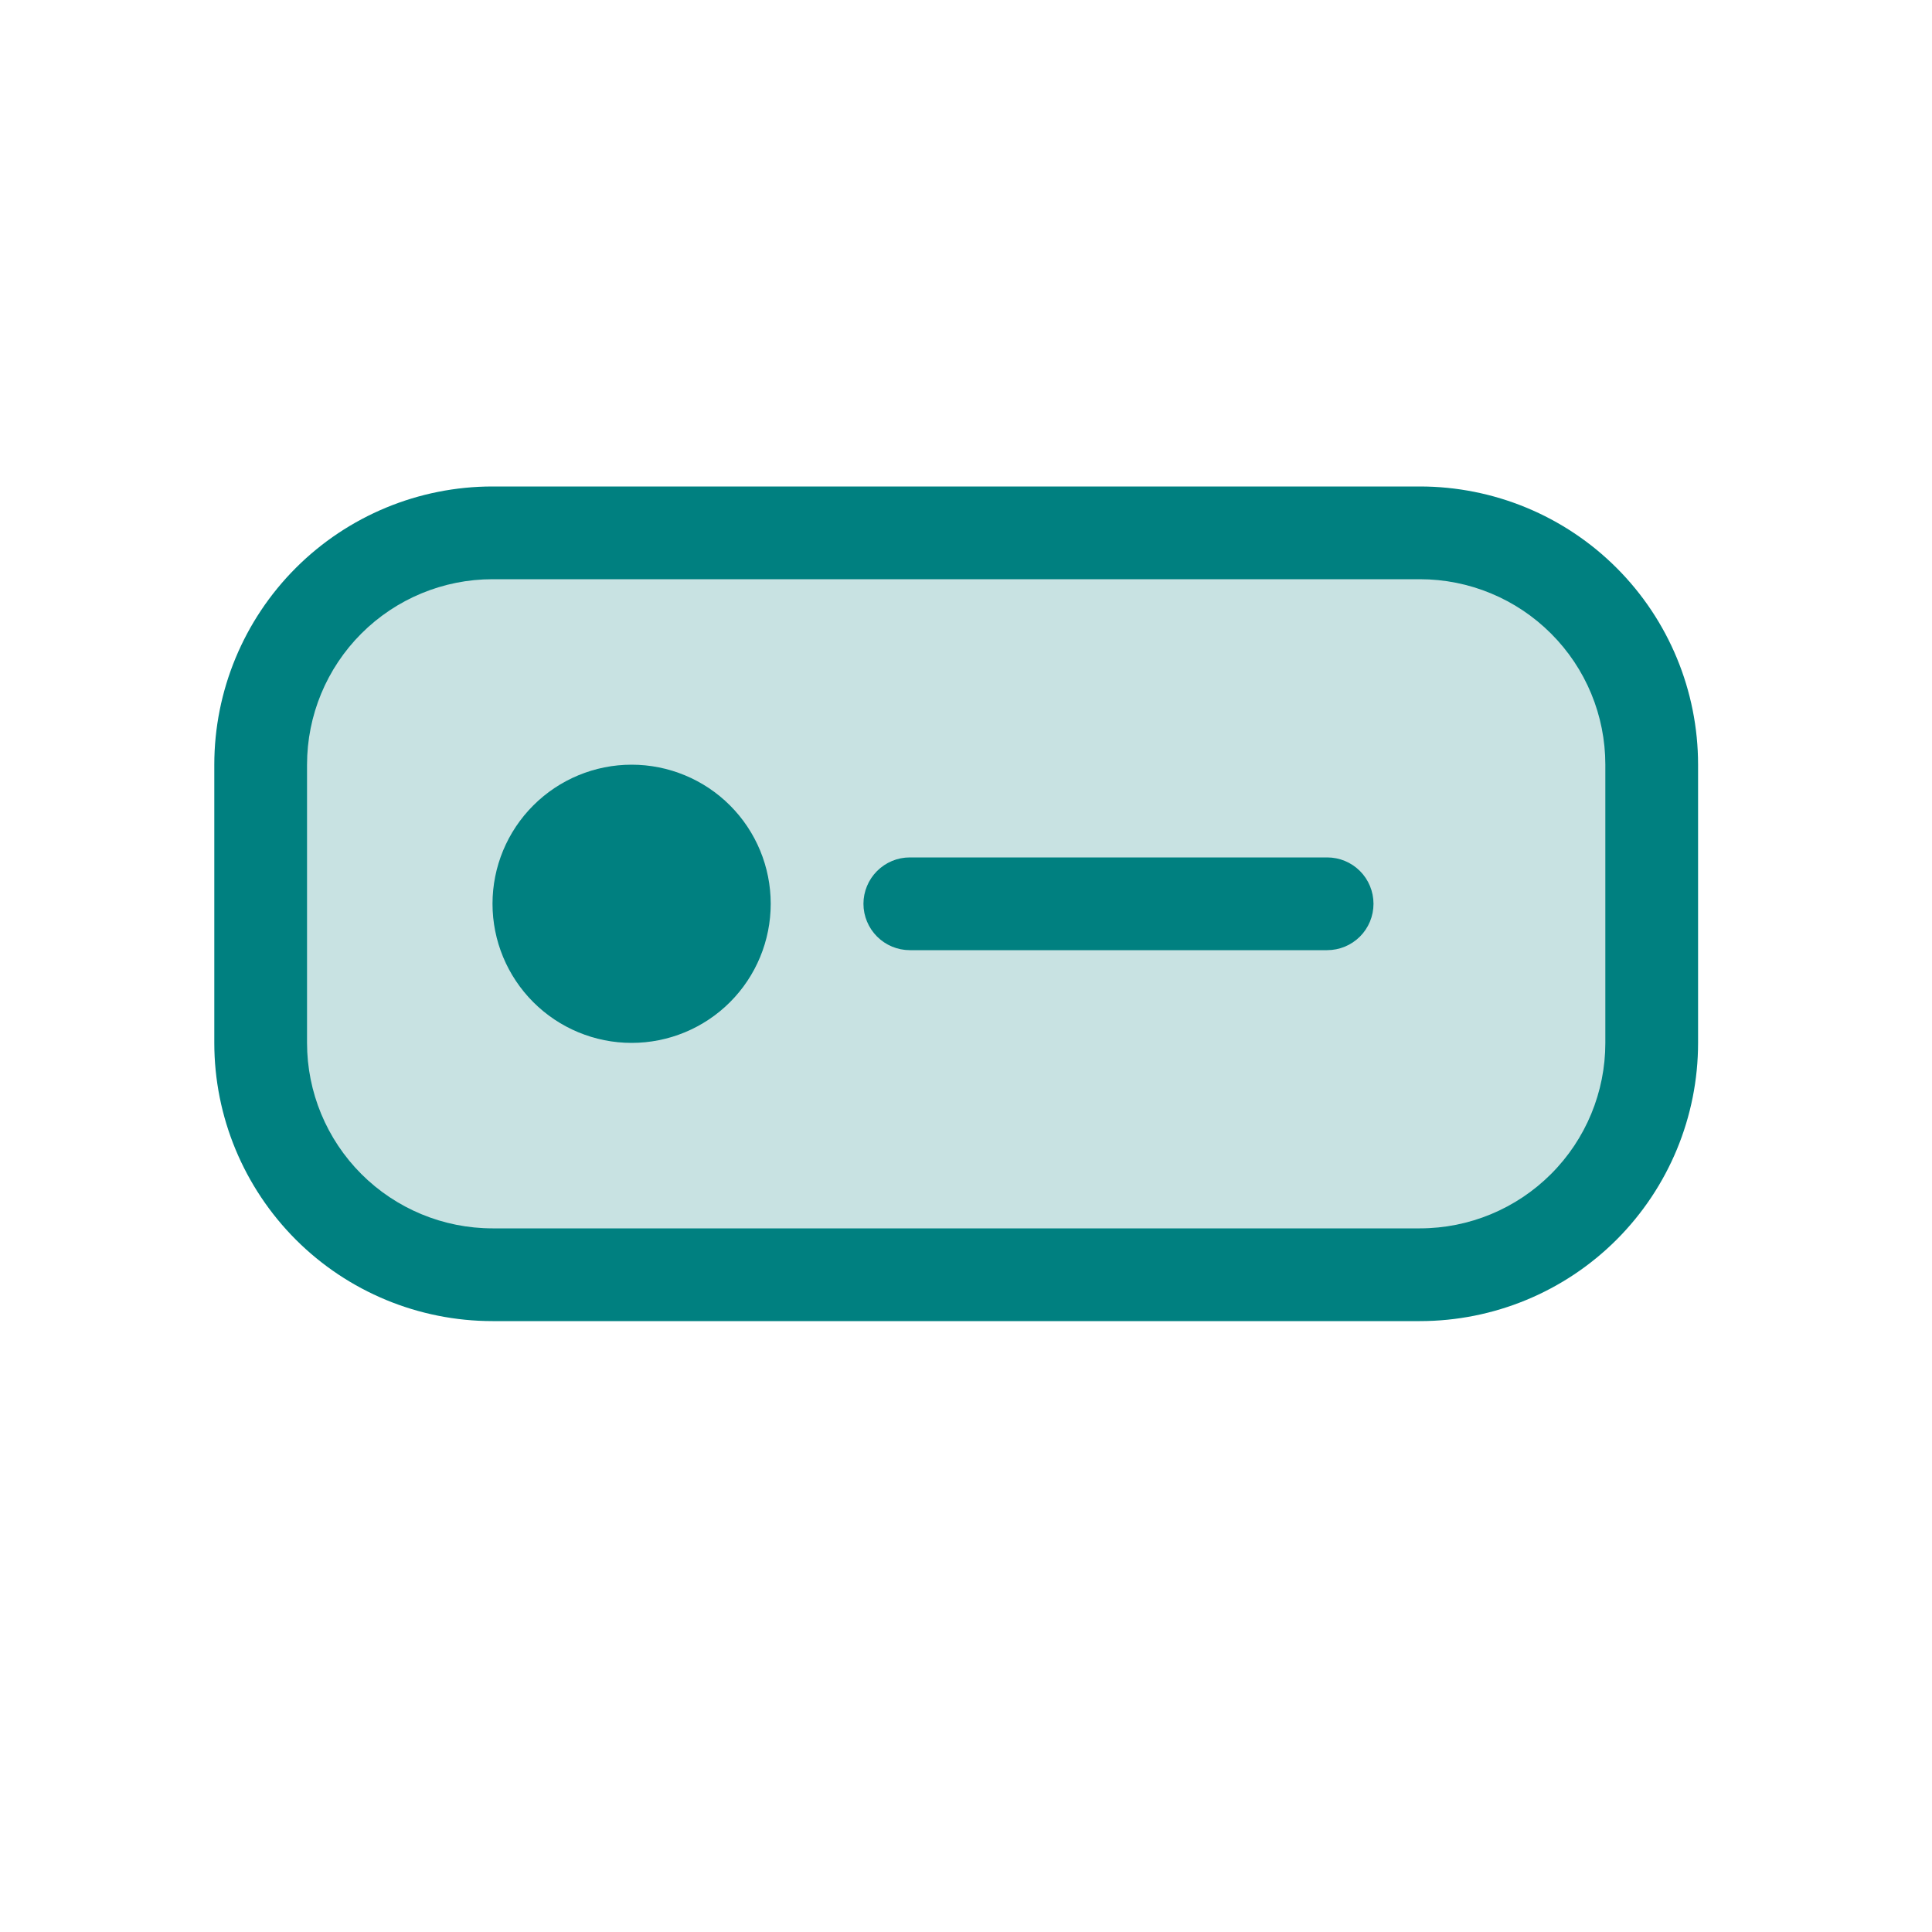
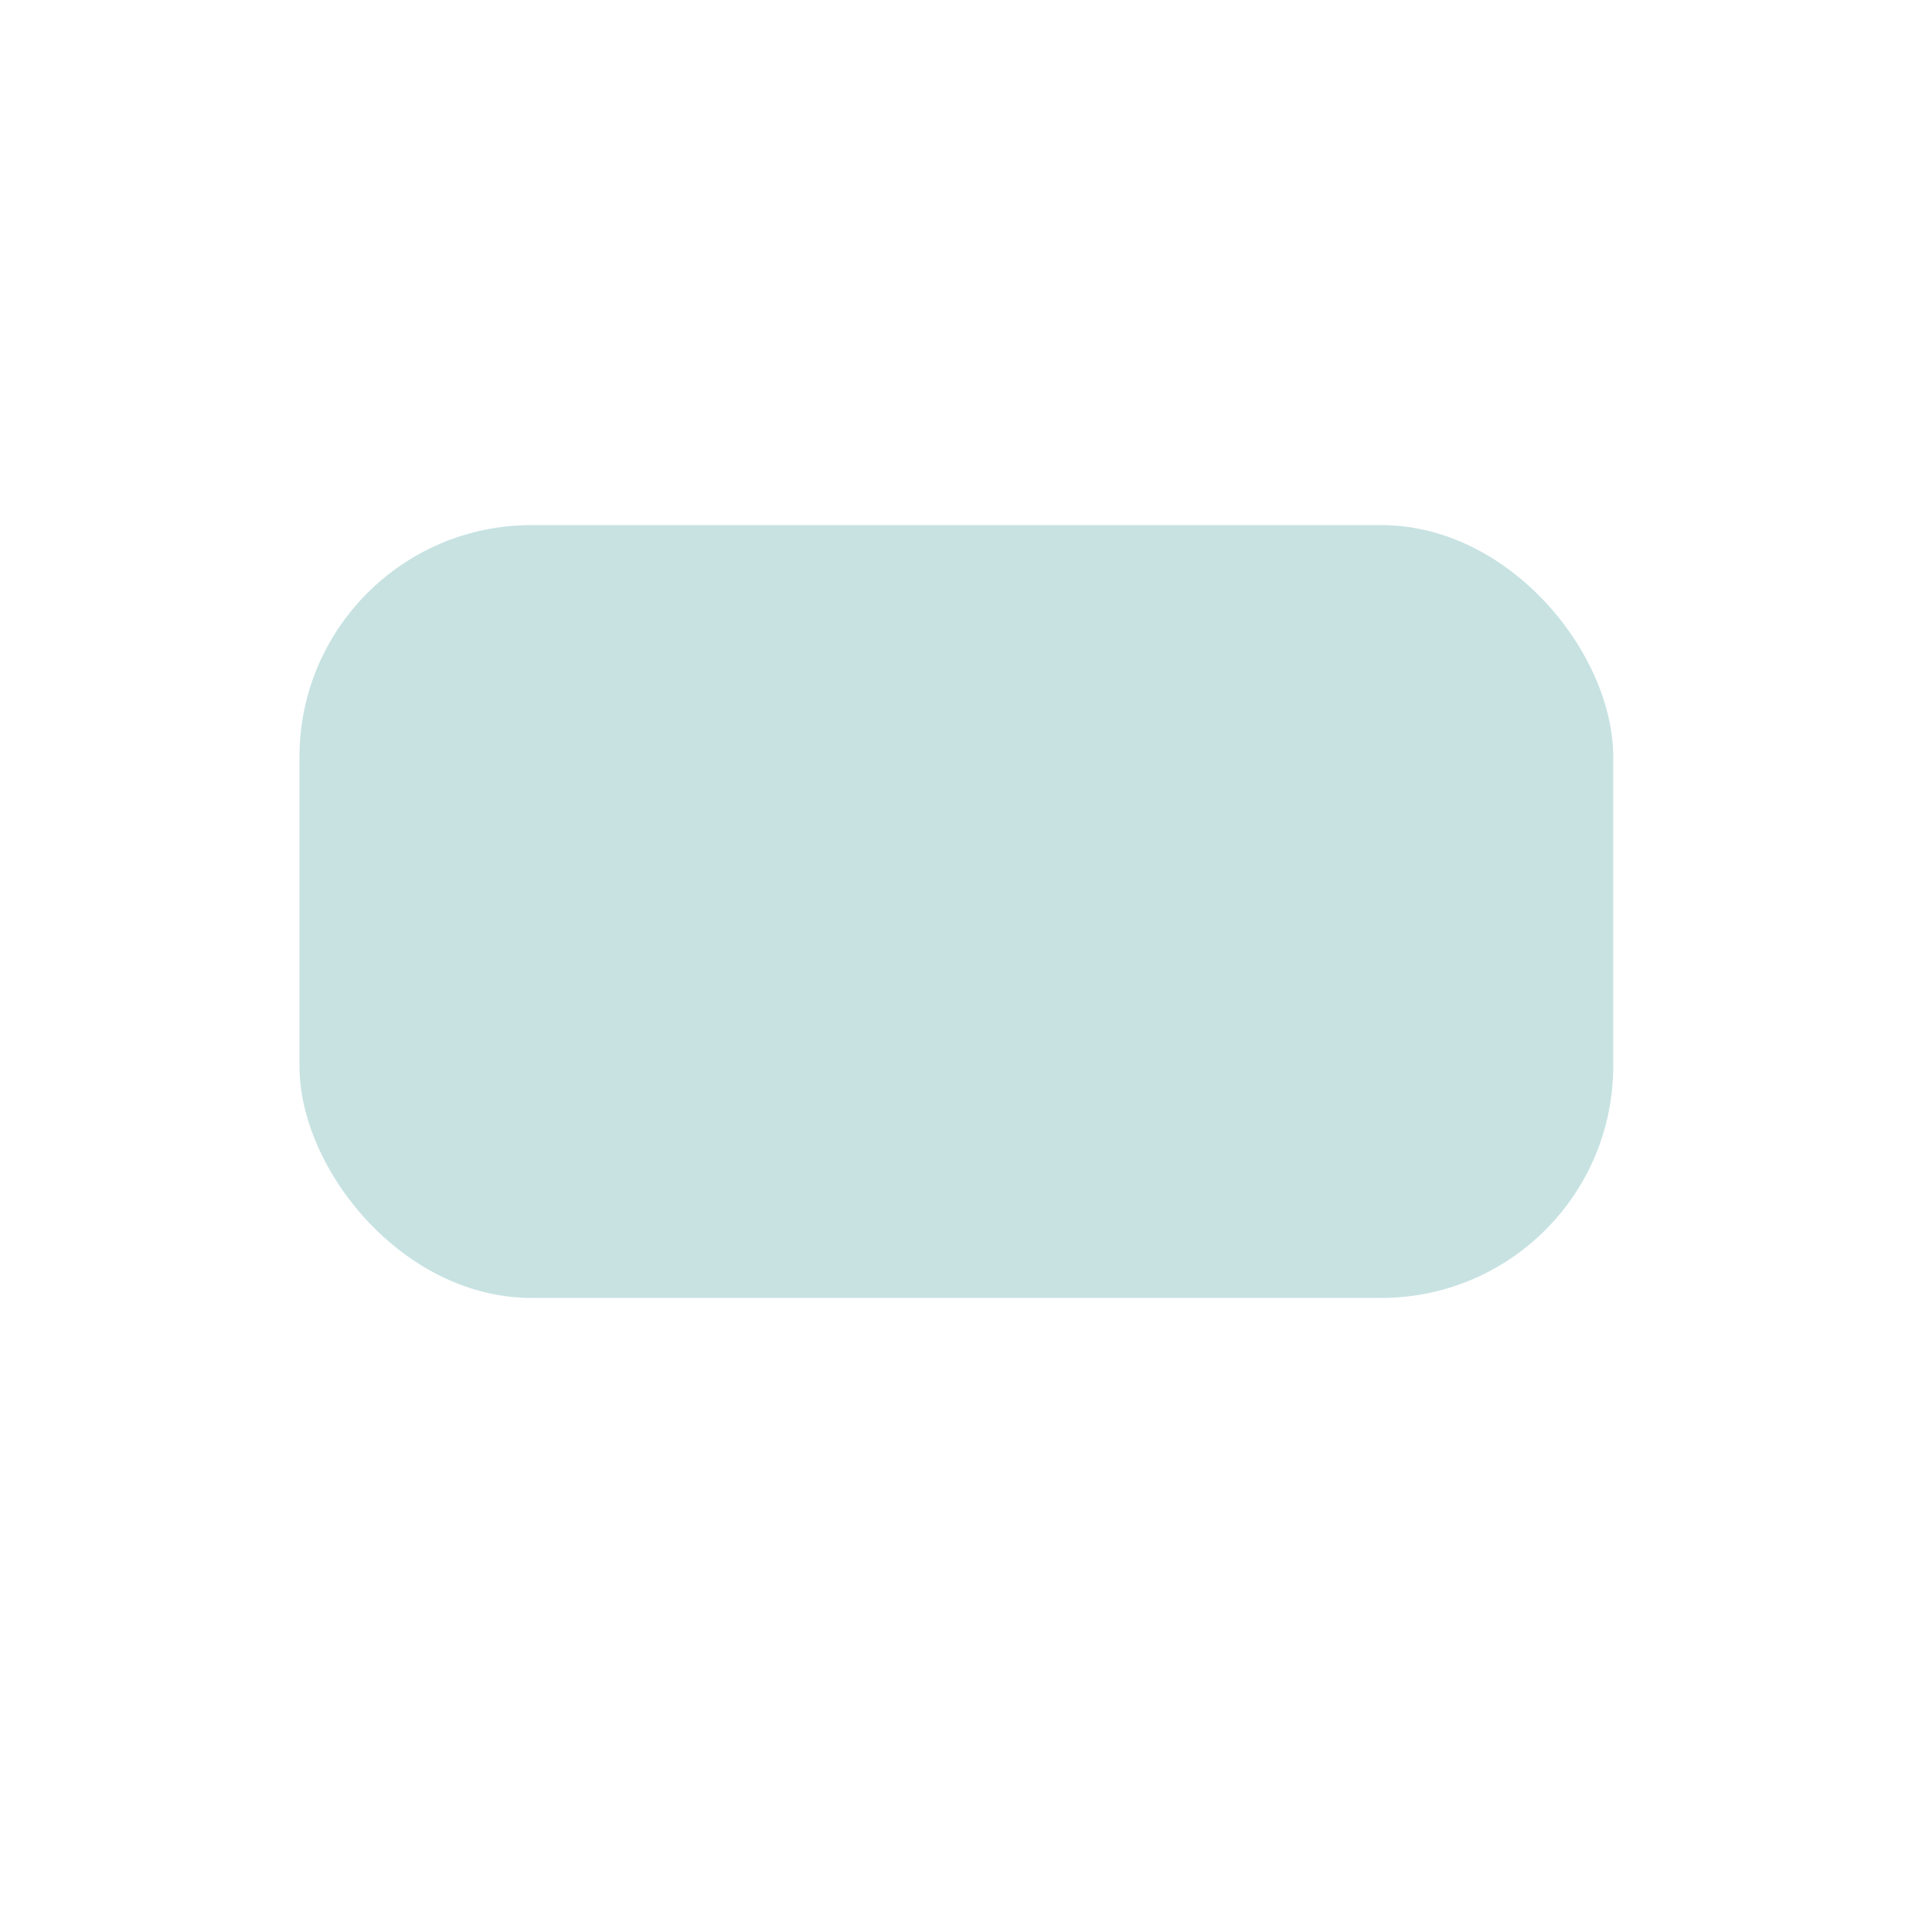
<svg xmlns="http://www.w3.org/2000/svg" width="25" height="25" viewBox="0 0 25 25" fill="none">
  <rect x="3.875" y="6.795" width="17" height="10" rx="3" fill="#C8E2E2" />
-   <path d="M2.773 9.895C2.773 8.94 3.153 8.024 3.828 7.349C4.503 6.674 5.419 6.295 6.373 6.295H18.373C19.328 6.295 20.244 6.674 20.919 7.349C21.594 8.024 21.973 8.94 21.973 9.895V13.495C21.973 14.45 21.594 15.365 20.919 16.041C20.244 16.716 19.328 17.095 18.373 17.095H6.373C5.419 17.095 4.503 16.716 3.828 16.041C3.153 15.365 2.773 14.45 2.773 13.495V9.895ZM6.373 7.495C5.737 7.495 5.126 7.748 4.676 8.198C4.226 8.648 3.973 9.258 3.973 9.895V13.495C3.973 14.131 4.226 14.742 4.676 15.192C5.126 15.642 5.737 15.895 6.373 15.895H18.373C19.01 15.895 19.62 15.642 20.07 15.192C20.521 14.742 20.773 14.131 20.773 13.495V9.895C20.773 9.258 20.521 8.648 20.07 8.198C19.62 7.748 19.01 7.495 18.373 7.495H6.373ZM11.173 11.695C11.173 11.536 11.237 11.383 11.349 11.271C11.462 11.158 11.614 11.095 11.773 11.095H17.173C17.333 11.095 17.485 11.158 17.598 11.271C17.71 11.383 17.773 11.536 17.773 11.695C17.773 11.854 17.71 12.007 17.598 12.119C17.485 12.232 17.333 12.295 17.173 12.295H11.773C11.614 12.295 11.462 12.232 11.349 12.119C11.237 12.007 11.173 11.854 11.173 11.695ZM9.973 11.695C9.973 12.172 9.784 12.63 9.446 12.968C9.109 13.305 8.651 13.495 8.173 13.495C7.696 13.495 7.238 13.305 6.901 12.968C6.563 12.63 6.373 12.172 6.373 11.695C6.373 11.217 6.563 10.76 6.901 10.422C7.238 10.085 7.696 9.895 8.173 9.895C8.651 9.895 9.109 10.085 9.446 10.422C9.784 10.76 9.973 11.217 9.973 11.695Z" fill="#008080" />
</svg>